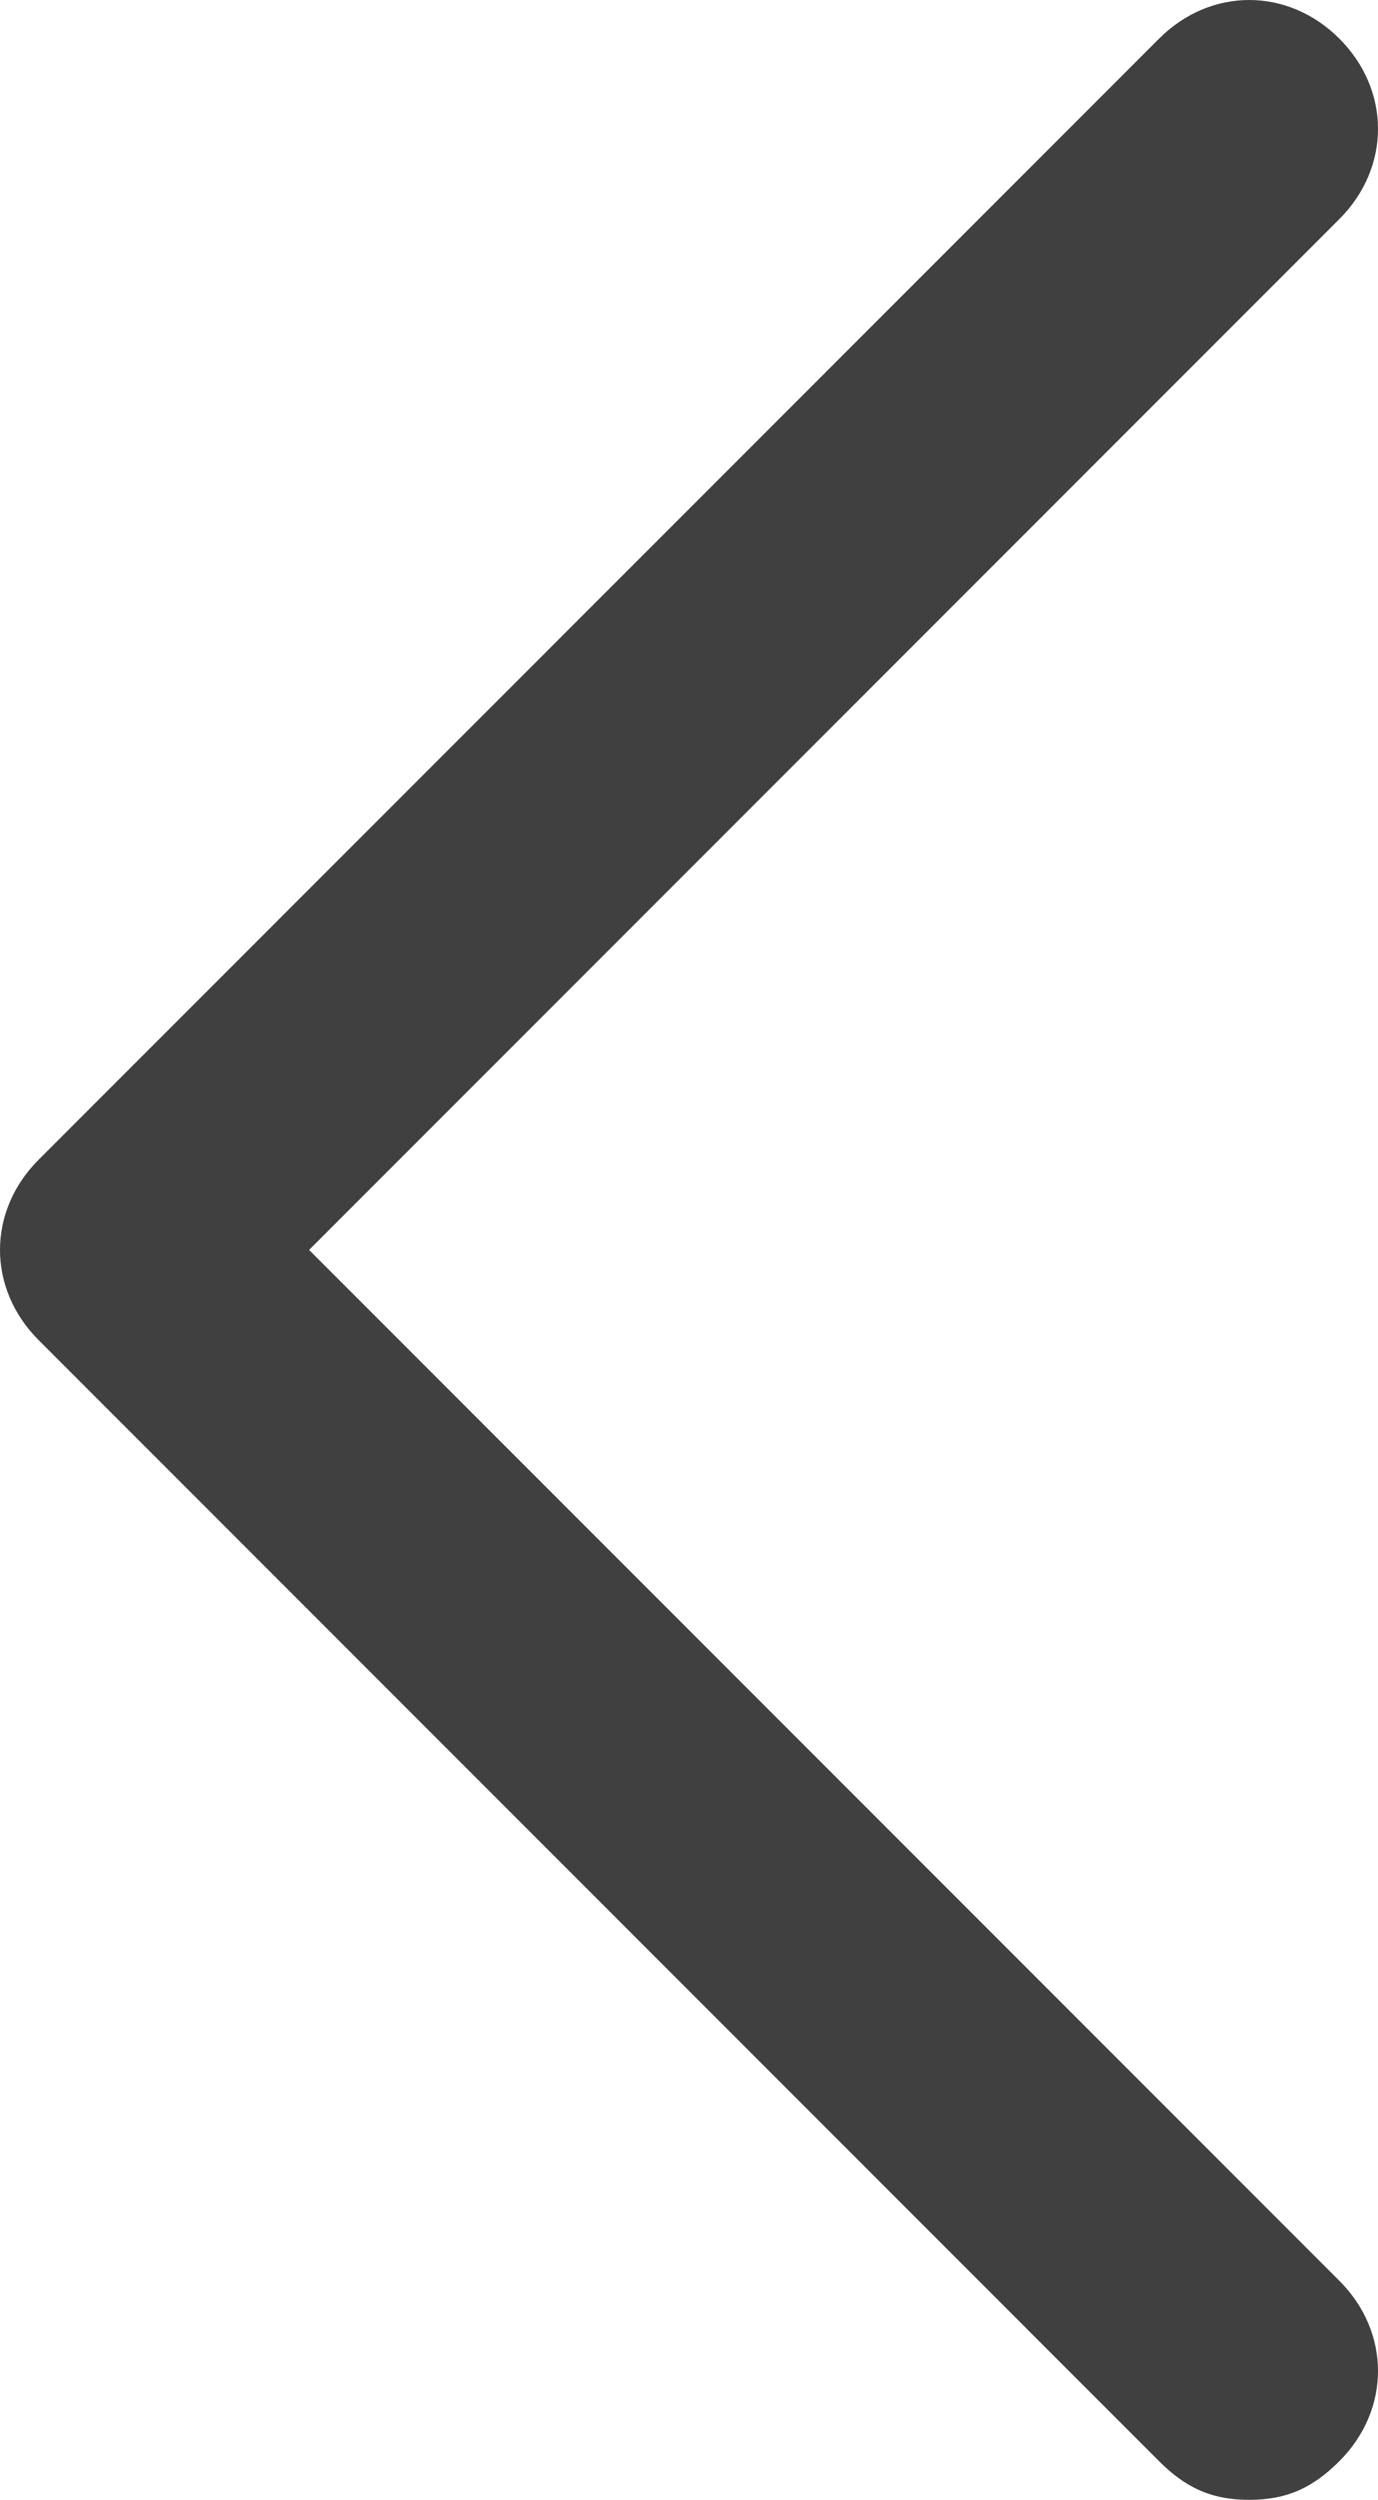
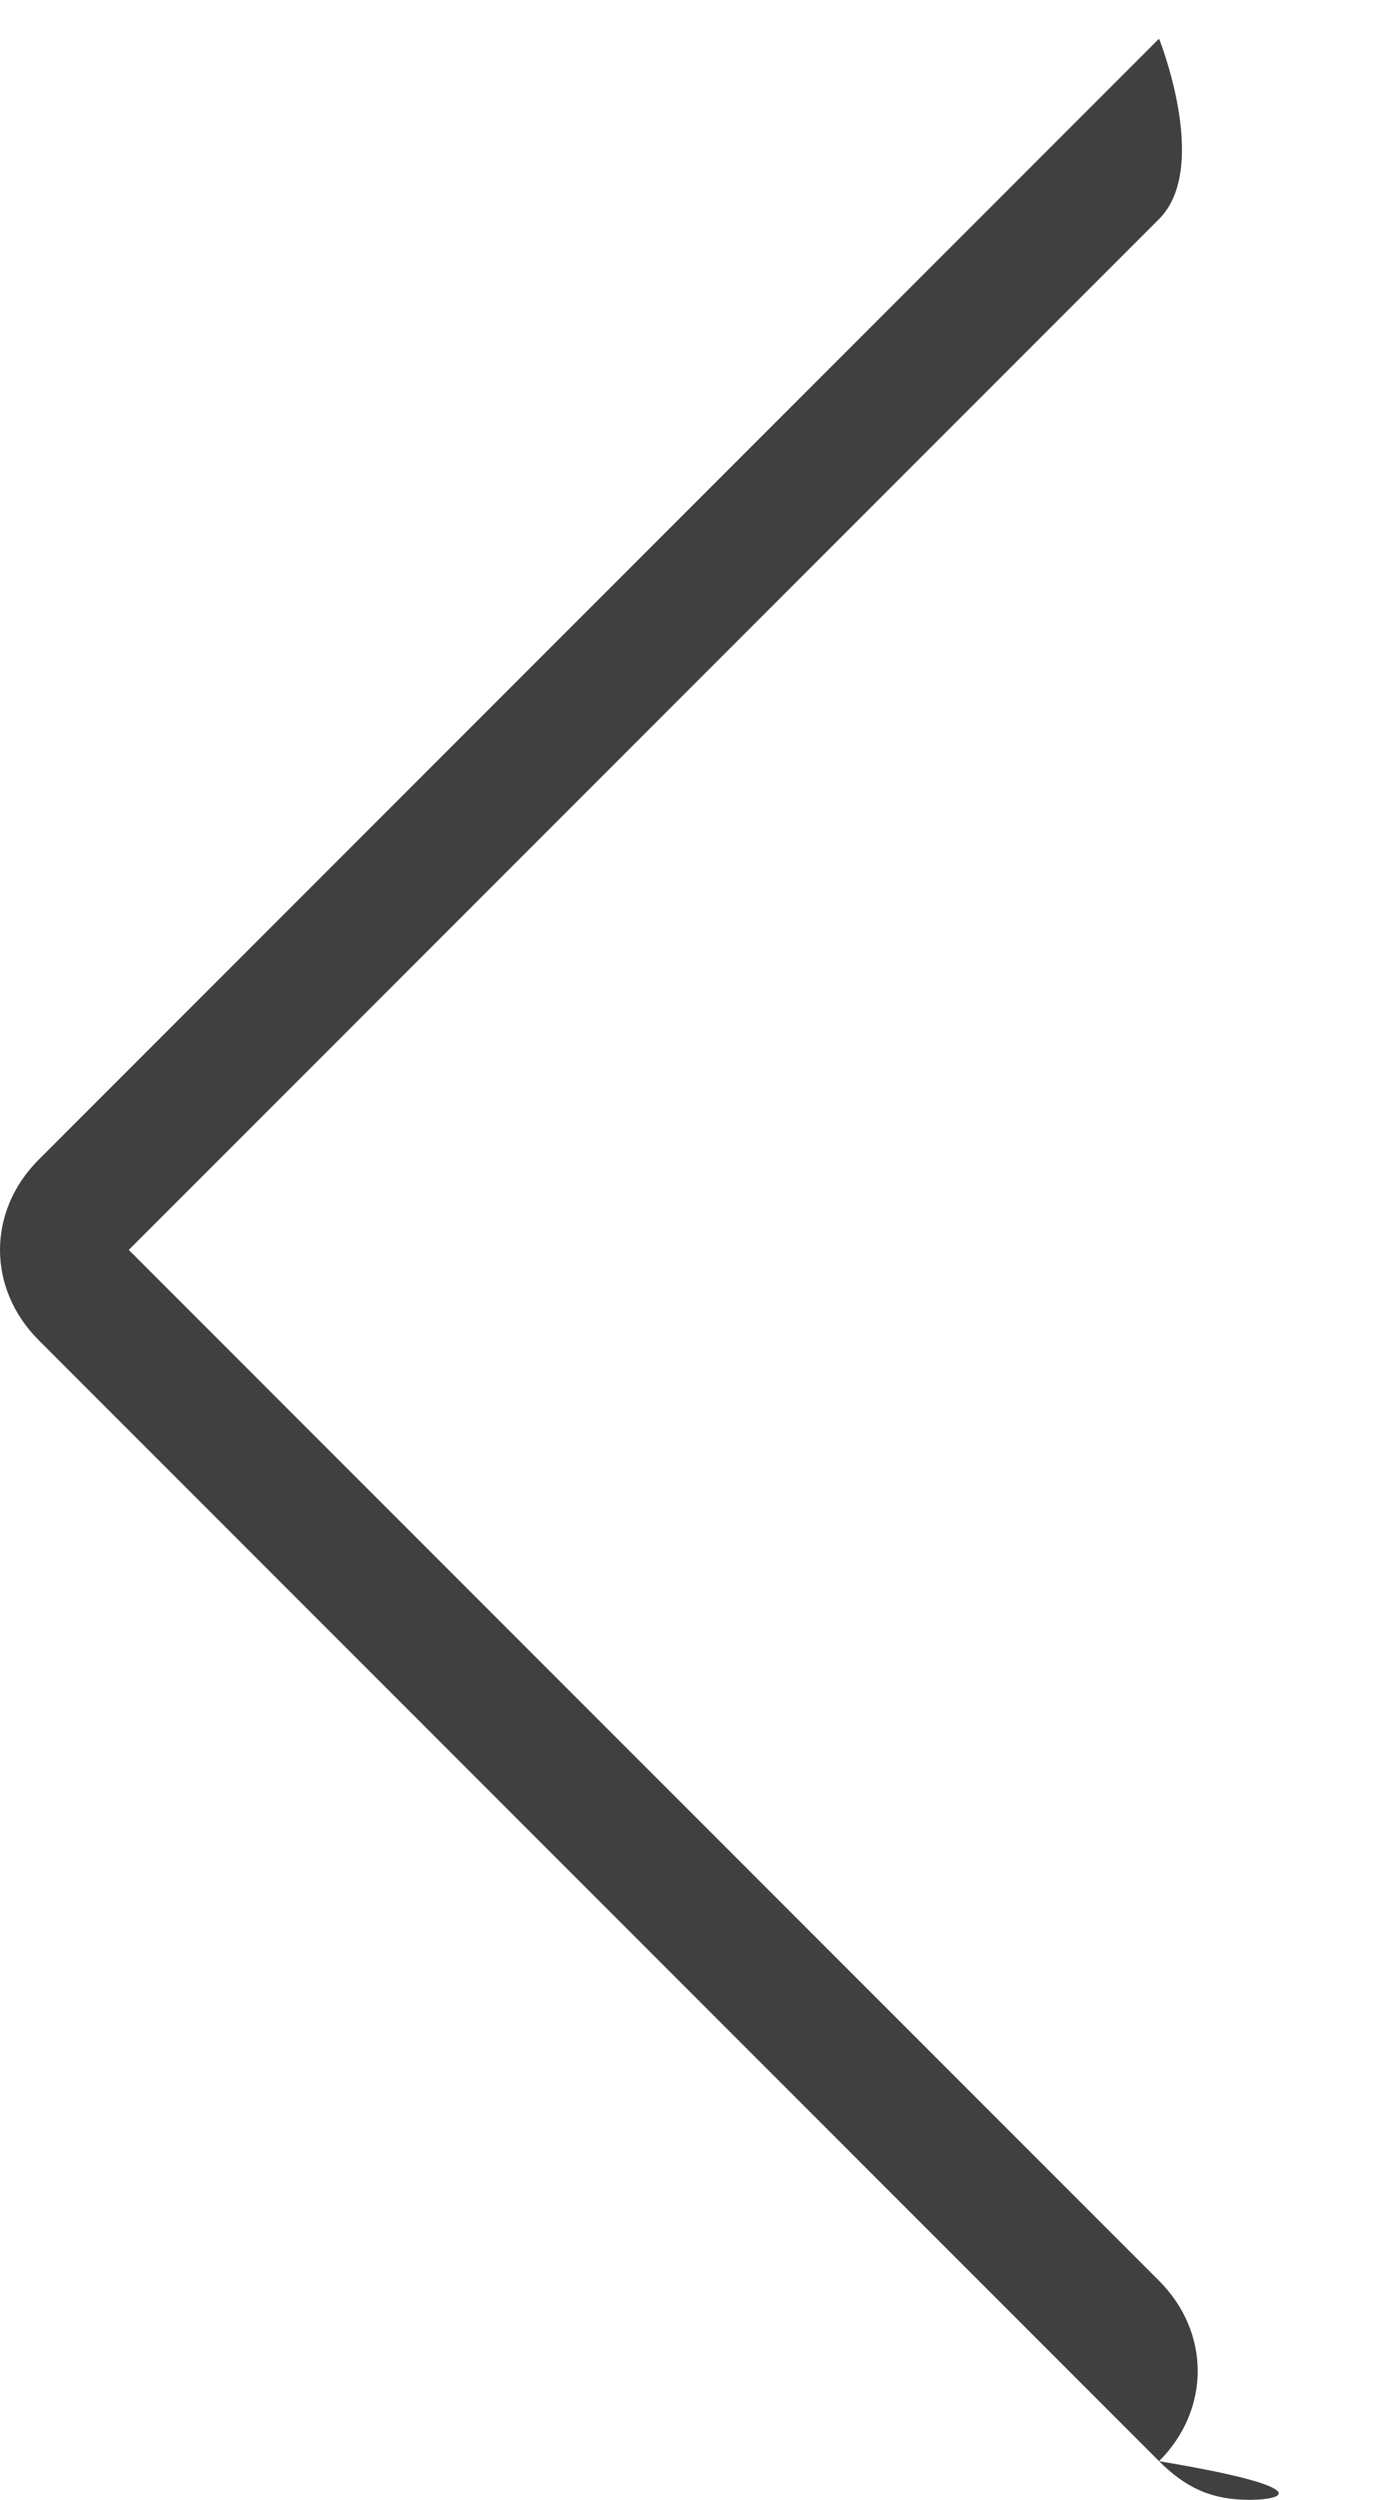
<svg xmlns="http://www.w3.org/2000/svg" version="1.1" id="Layer_1" x="0px" y="0px" viewBox="0 0 10.7 19.4" style="enable-background:new 0 0 10.7 19.4;" xml:space="preserve">
  <style type="text/css">
	.st0{fill:#404041;}
</style>
  <g>
-     <path class="st0" d="M9.7,19.4c-0.3,0-0.5-0.1-0.7-0.3l-8.7-8.7c-0.4-0.4-0.4-1,0-1.4L9,0.3c0.4-0.4,1-0.4,1.4,0s0.4,1,0,1.4l-8,8   l8,8c0.4,0.4,0.4,1,0,1.4C10.2,19.3,10,19.4,9.7,19.4z" />
+     <path class="st0" d="M9.7,19.4c-0.3,0-0.5-0.1-0.7-0.3l-8.7-8.7c-0.4-0.4-0.4-1,0-1.4L9,0.3s0.4,1,0,1.4l-8,8   l8,8c0.4,0.4,0.4,1,0,1.4C10.2,19.3,10,19.4,9.7,19.4z" />
  </g>
</svg>